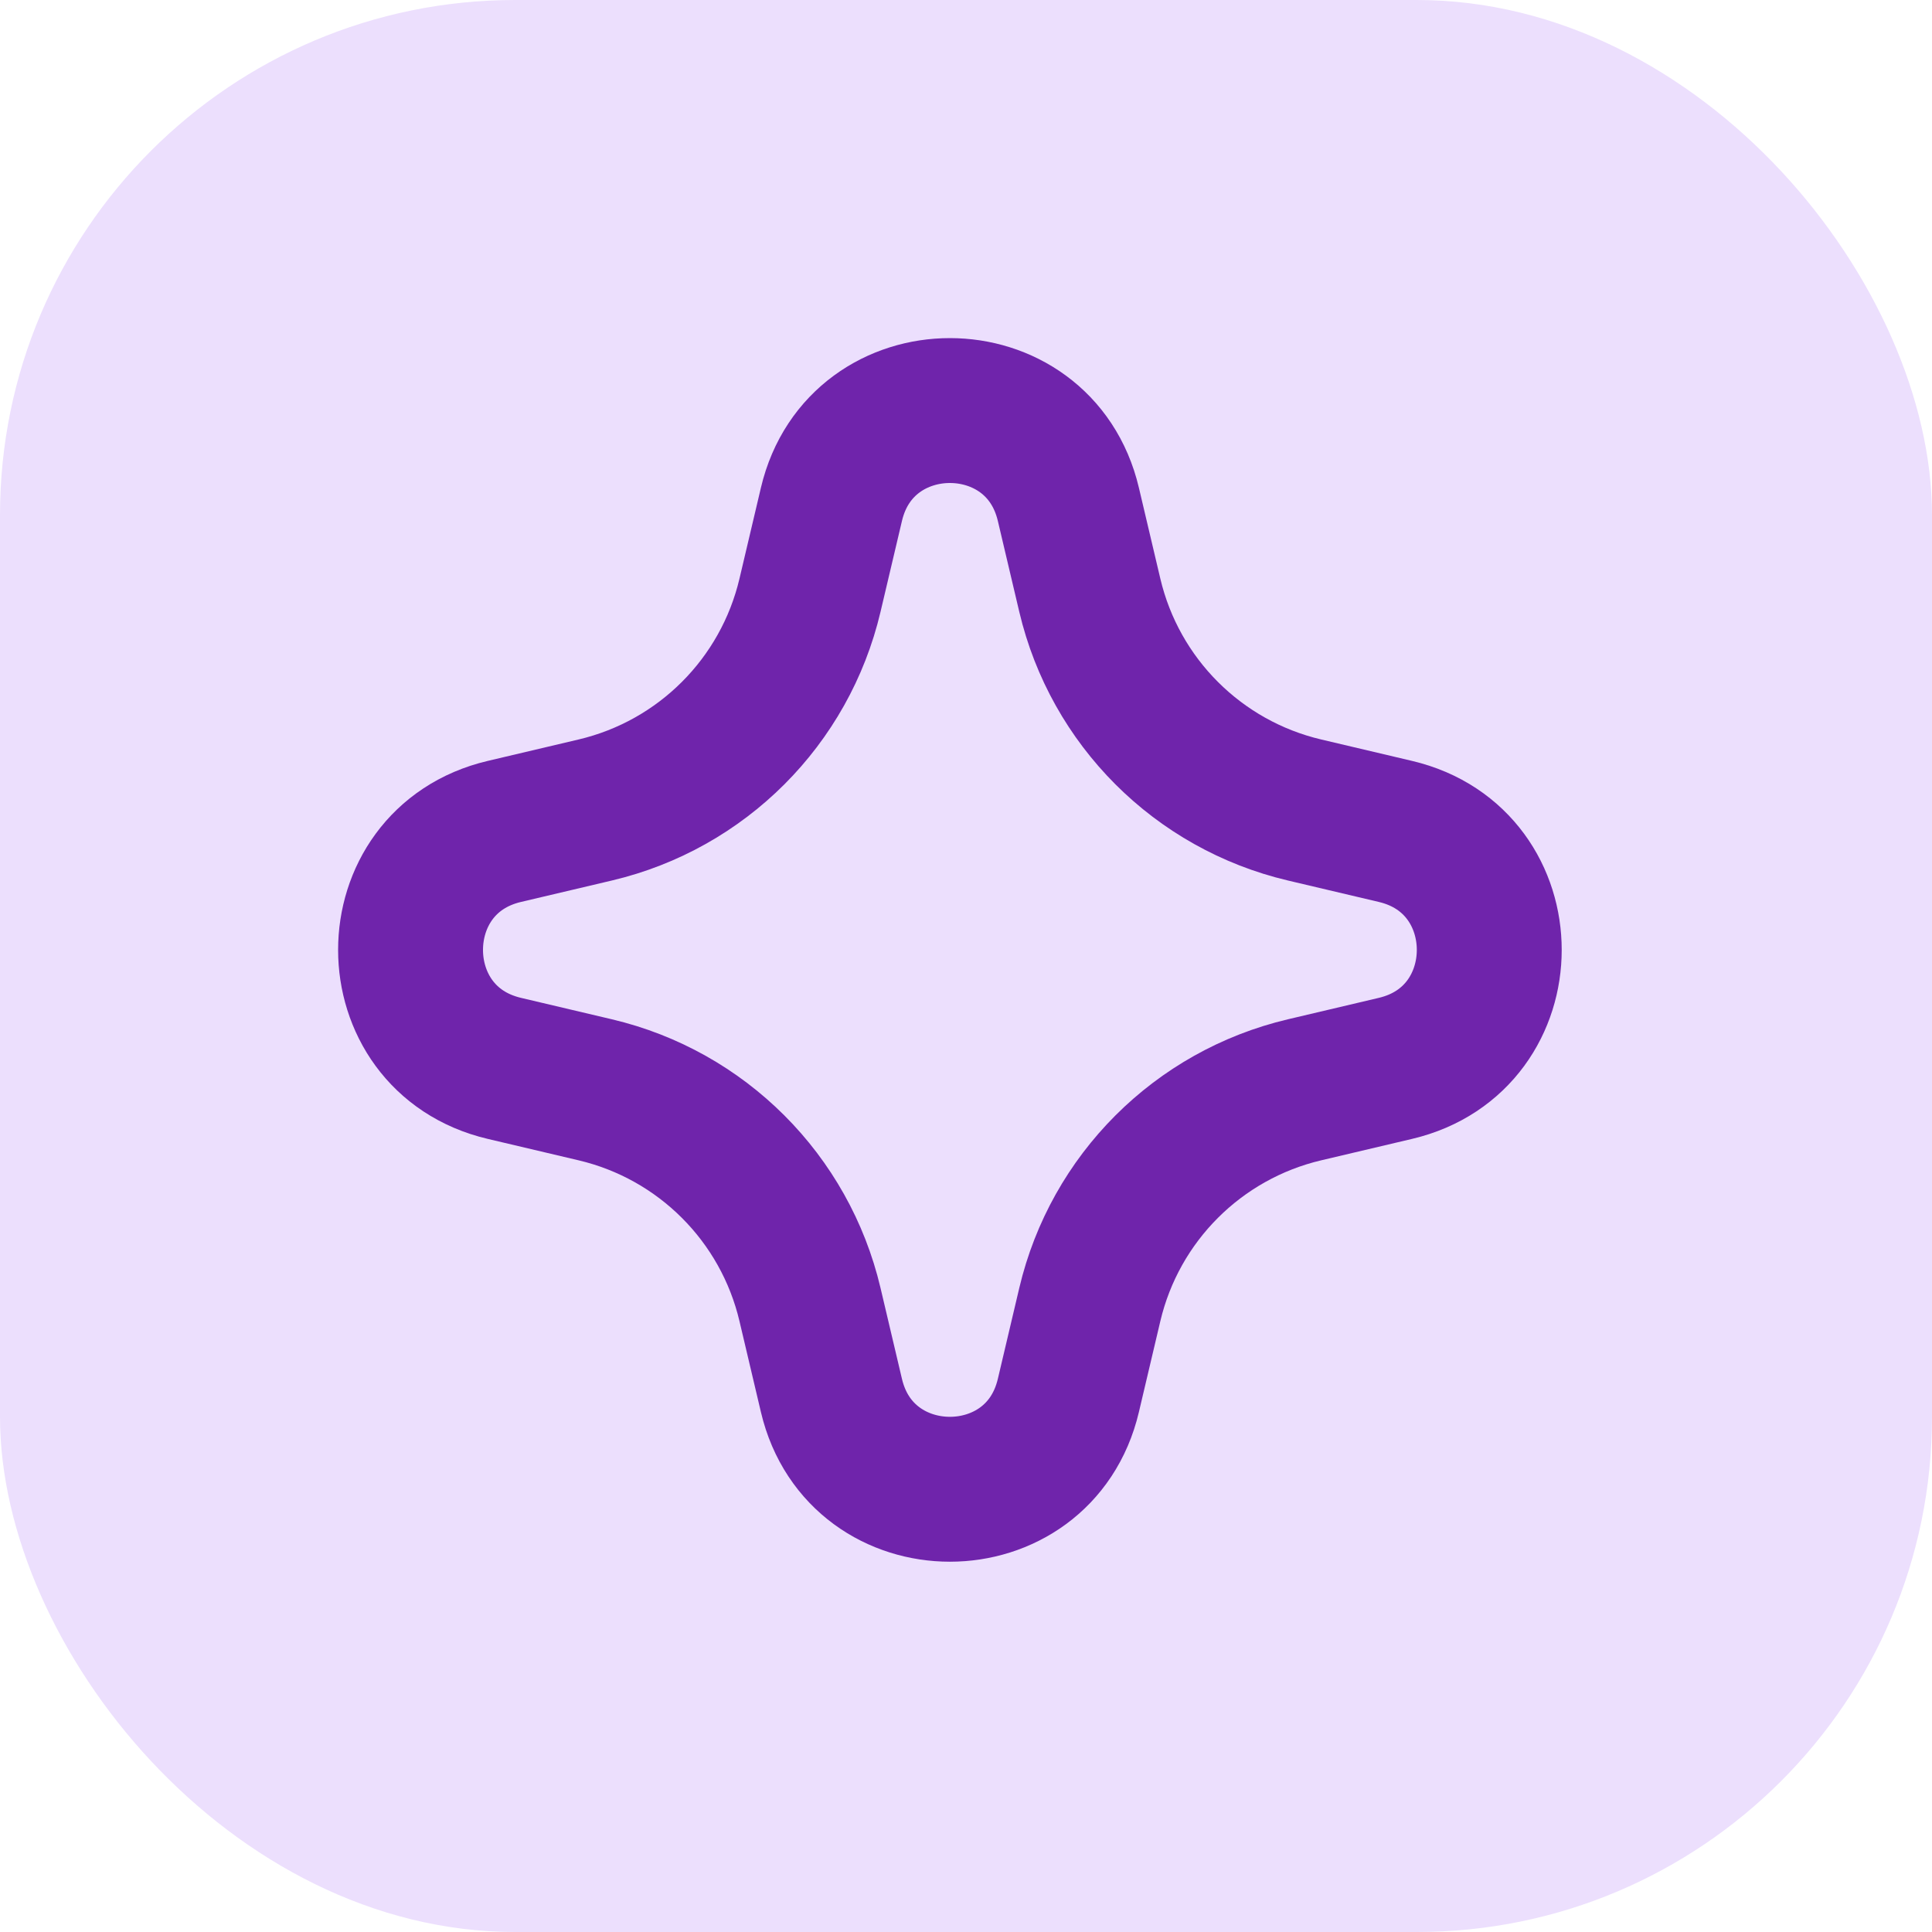
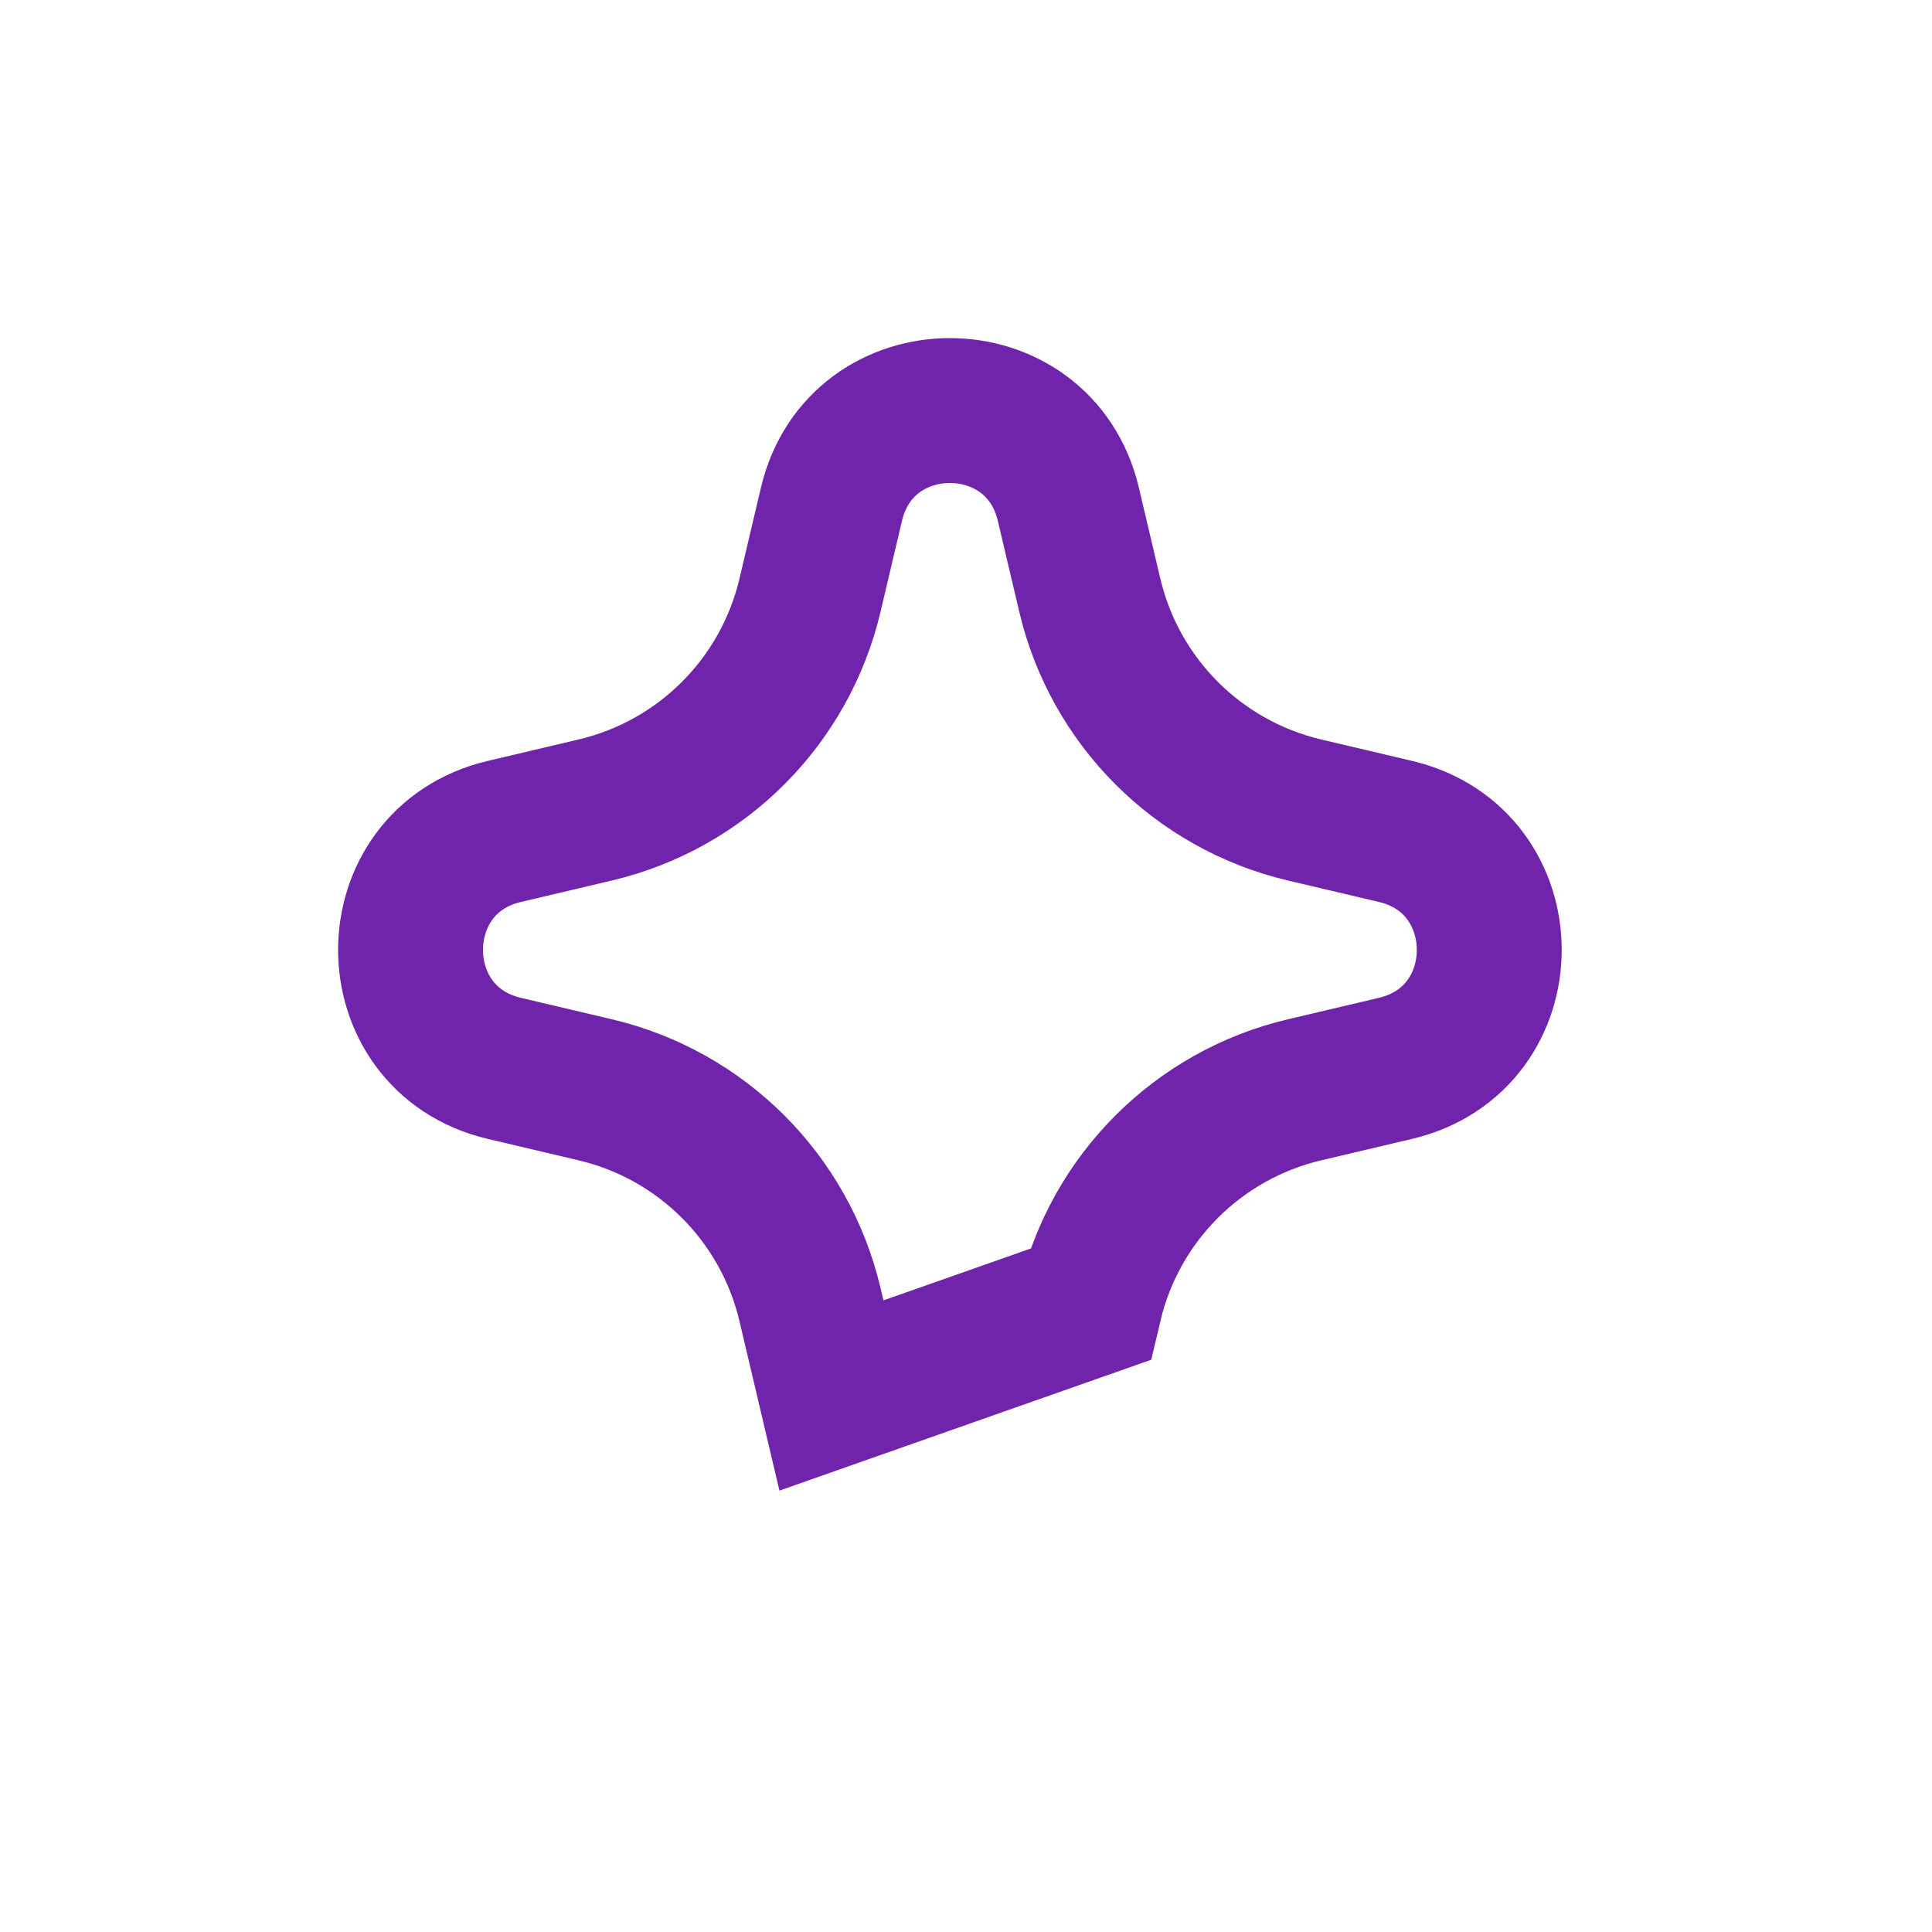
<svg xmlns="http://www.w3.org/2000/svg" width="60" height="60" viewBox="0 0 60 60" fill="none">
-   <rect width="60" height="60" rx="16" fill="#ECDFFD" />
-   <path d="M33.179 15.662C32.263 11.78 26.737 11.779 25.821 15.662L25.155 18.486C24.375 21.793 21.793 24.375 18.486 25.155L15.662 25.821C11.78 26.737 11.779 32.263 15.662 33.179L18.486 33.845C21.793 34.625 24.375 37.207 25.155 40.514L25.821 43.338C26.737 47.221 32.263 47.221 33.179 43.338L33.845 40.514C34.625 37.207 37.207 34.625 40.514 33.845L43.338 33.179C47.221 32.263 47.221 26.737 43.338 25.821L40.514 25.155C37.207 24.375 34.625 21.793 33.845 18.486L33.179 15.662Z" stroke="#6F24AB" stroke-width="4.5" />
+   <path d="M33.179 15.662C32.263 11.78 26.737 11.779 25.821 15.662L25.155 18.486C24.375 21.793 21.793 24.375 18.486 25.155L15.662 25.821C11.78 26.737 11.779 32.263 15.662 33.179L18.486 33.845C21.793 34.625 24.375 37.207 25.155 40.514L25.821 43.338L33.845 40.514C34.625 37.207 37.207 34.625 40.514 33.845L43.338 33.179C47.221 32.263 47.221 26.737 43.338 25.821L40.514 25.155C37.207 24.375 34.625 21.793 33.845 18.486L33.179 15.662Z" stroke="#6F24AB" stroke-width="4.5" />
</svg>